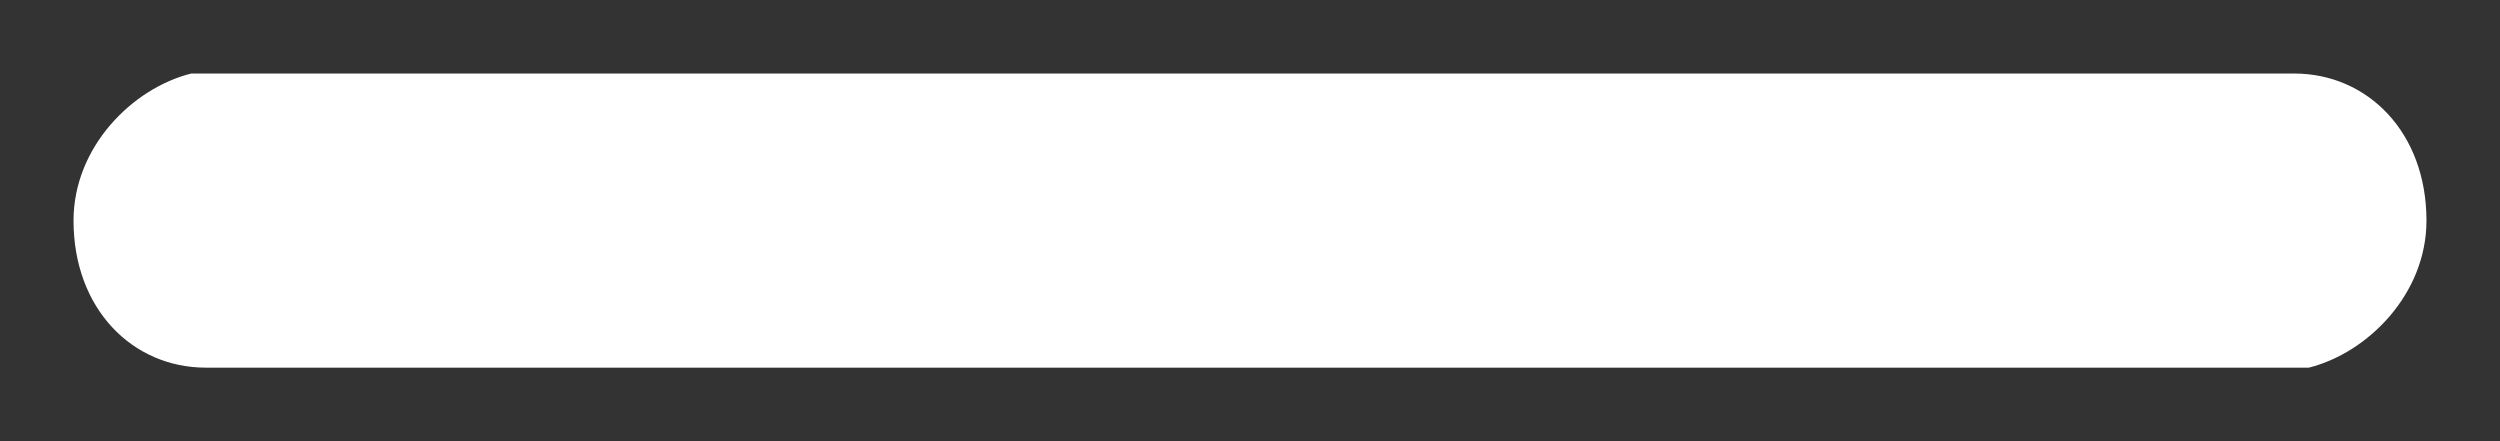
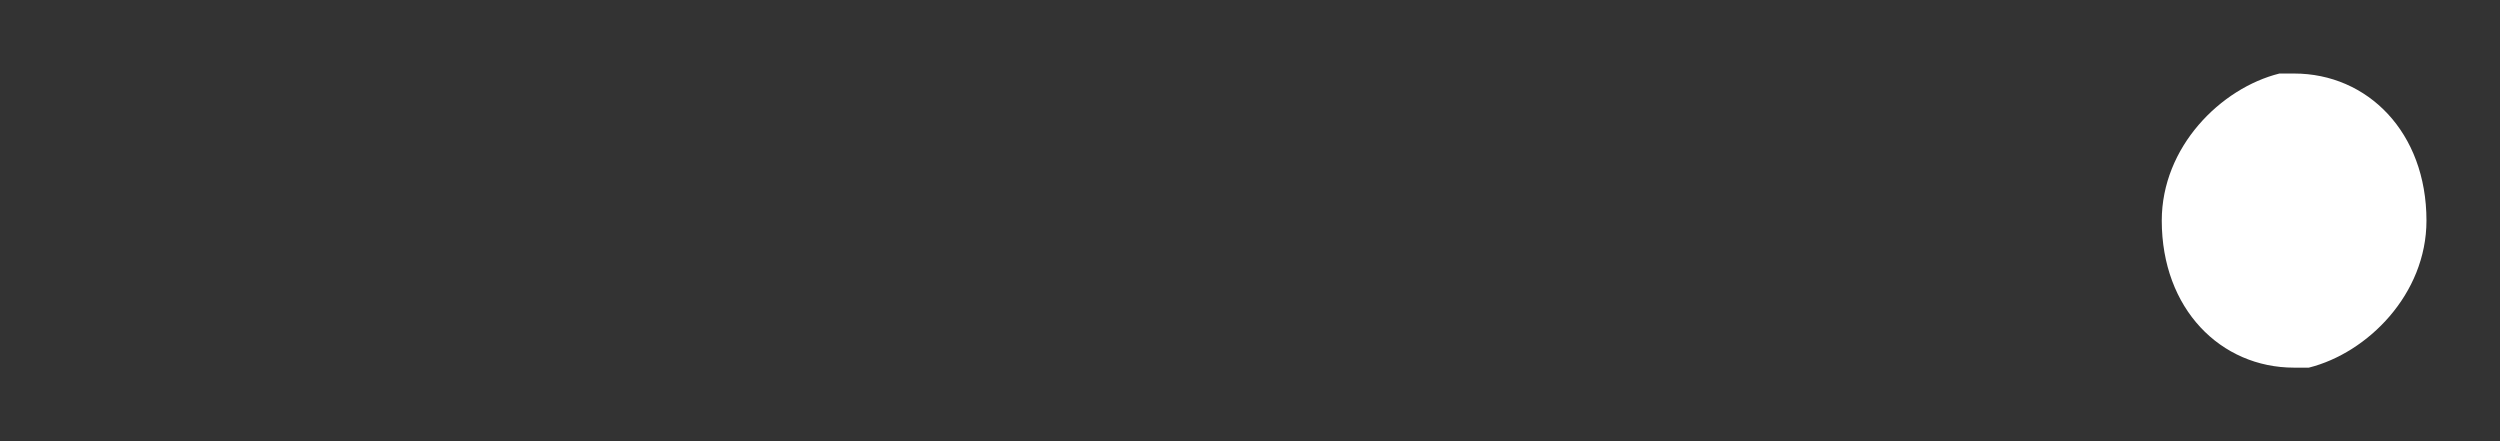
<svg xmlns="http://www.w3.org/2000/svg" version="1.1" id="Layer_1" x="0px" y="0px" viewBox="0 0 17 3" style="enable-background:new 0 0 17 3;" xml:space="preserve">
  <rect x="0" y="0" width="17" height="3" fill="#333333" stroke="none" />
  <style type="text/css">
	.st0{fill:#FFFFFF;}
</style>
  <desc>Created with Lunacy</desc>
-   <path id="minus" class="st0" d="M15.6,0.5c0.5,0,0.9,0.4,0.9,1c0,0.5-0.4,0.9-0.8,1l-0.1,0H1.4c-0.5,0-0.9-0.4-0.9-1  c0-0.5,0.4-0.9,0.8-1l0.1,0H15.6z" />
+   <path id="minus" class="st0" d="M15.6,0.5c0.5,0,0.9,0.4,0.9,1c0,0.5-0.4,0.9-0.8,1l-0.1,0c-0.5,0-0.9-0.4-0.9-1  c0-0.5,0.4-0.9,0.8-1l0.1,0H15.6z" />
</svg>